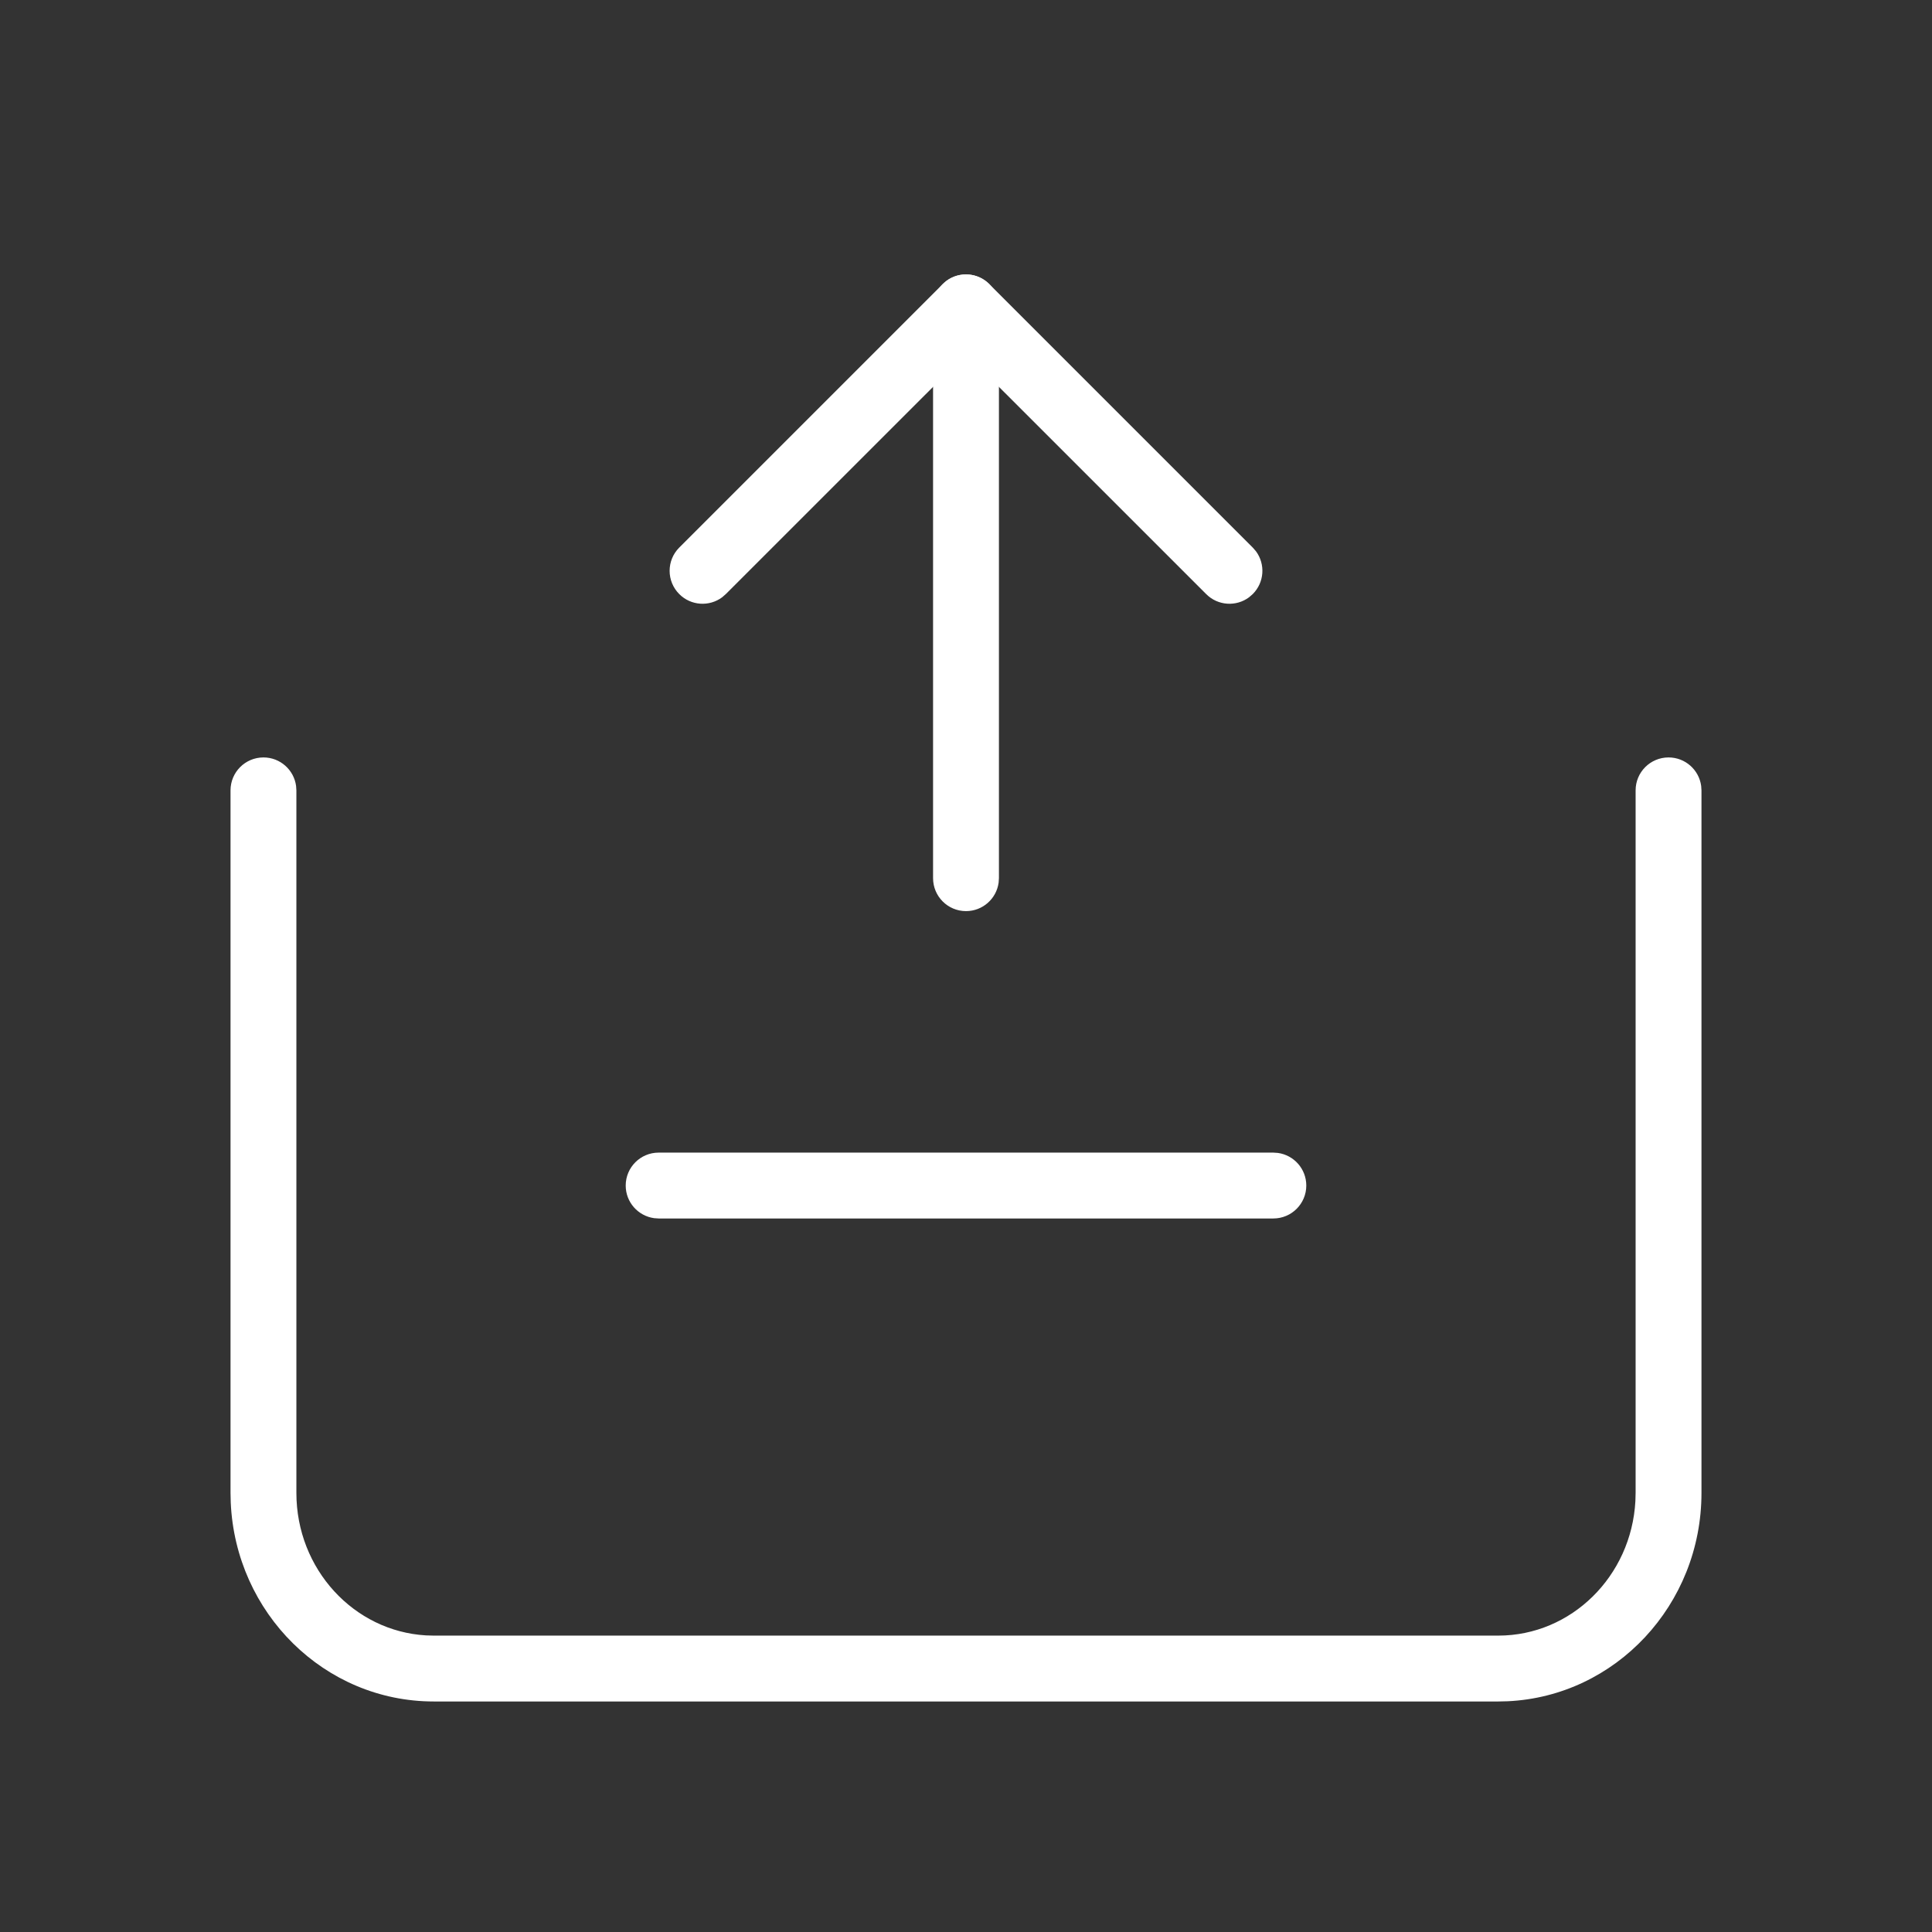
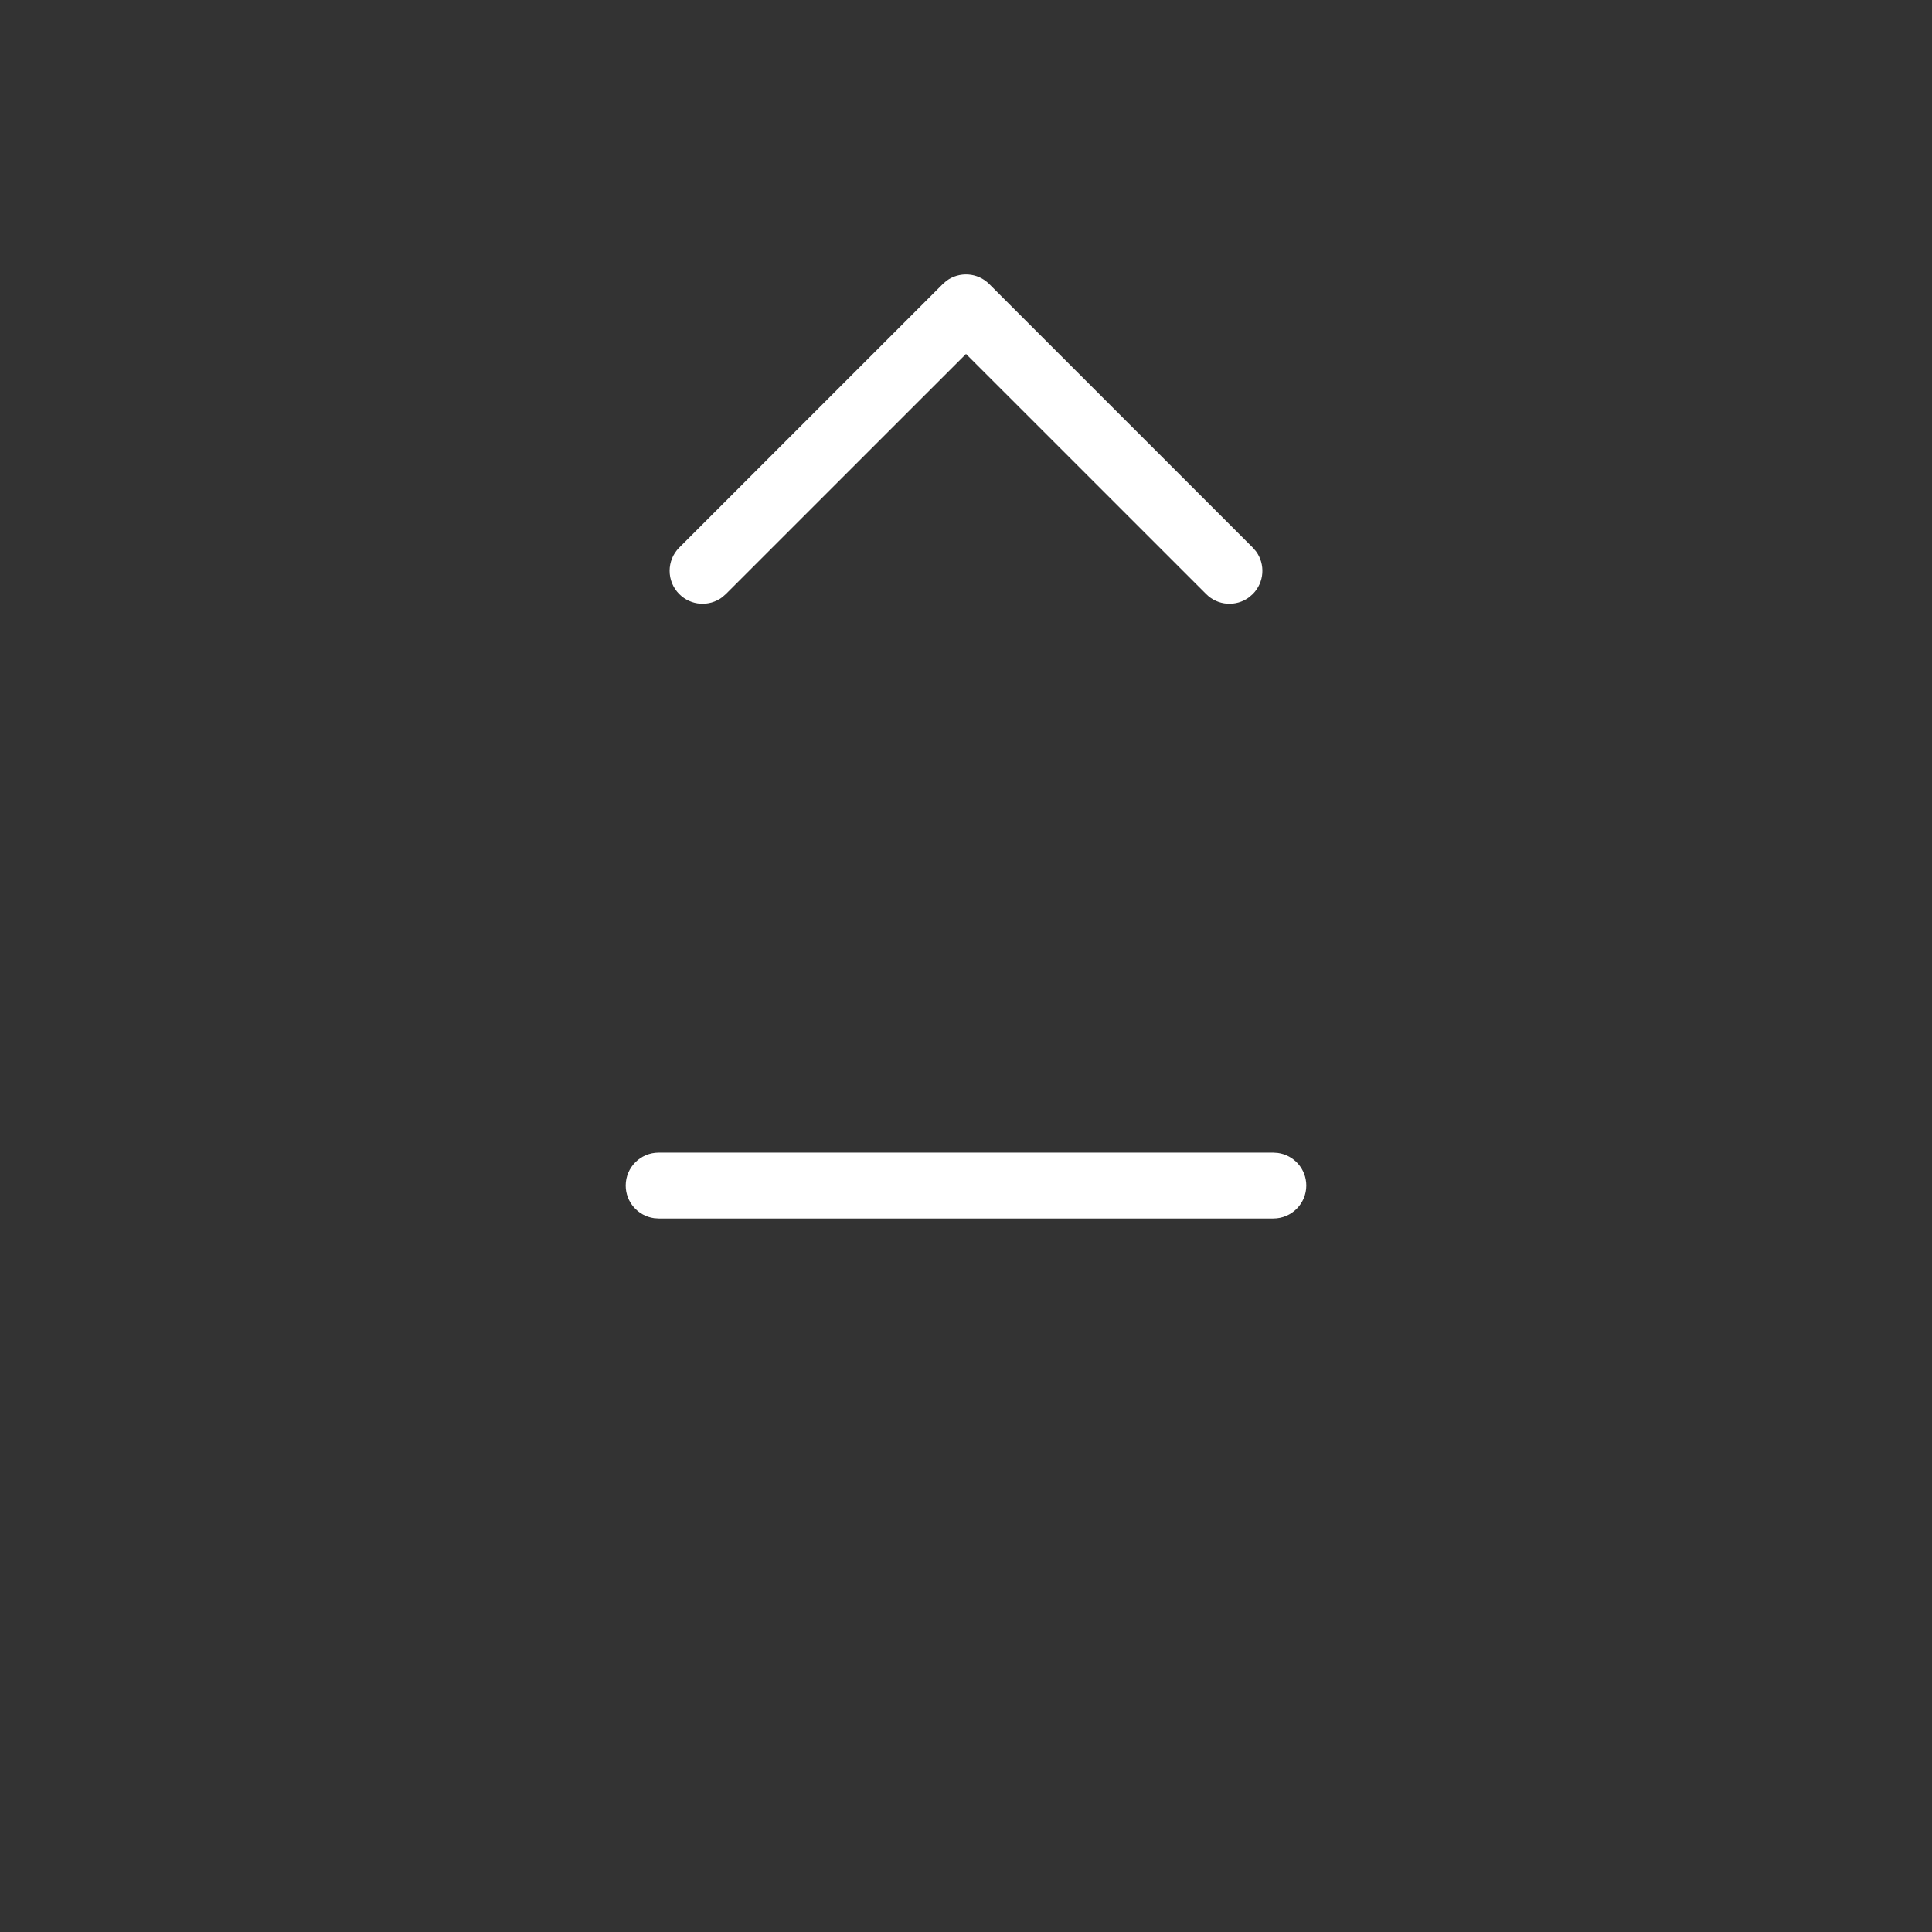
<svg xmlns="http://www.w3.org/2000/svg" width="44px" height="44px" viewBox="0 0 44 44" version="1.1">
  <rect x="0" y="0" width="44" height="44" fill="#333333" stroke="none" />
  <title>Icon/Out</title>
  <g id="Icon/Out" stroke="none" stroke-width="1" fill="none" fill-rule="evenodd">
    <path d="M29,26.25 C29.414,26.25 29.75,26.586 29.75,27 C29.75,27.38 29.468,27.693 29.102,27.743 L29,27.75 L15,27.75 C14.586,27.75 14.25,27.414 14.25,27 C14.25,26.62 14.532,26.307 14.898,26.257 L15,26.25 L29,26.25 Z" id="Line" fill="#FFFFFF" fill-rule="nonzero" transform="translate(22, 27) scale(1, -1) translate(-22, -27) " />
-     <path d="M38,17.25 C38.38,17.25 38.693,17.532 38.743,17.898 L38.75,18 L38.75,34 C38.75,36.546 36.796,38.631 34.334,38.745 L34.121,38.75 L9.879,38.75 C7.388,38.75 5.365,36.735 5.255,34.217 L5.25,34 L5.25,18 C5.25,17.586 5.586,17.25 6,17.25 C6.38,17.25 6.693,17.532 6.743,17.898 L6.75,18 L6.75,34 C6.75,35.738 8.061,37.15 9.702,37.245 L9.879,37.25 L34.121,37.25 C35.785,37.25 37.153,35.898 37.245,34.185 L37.25,34 L37.25,18 C37.25,17.586 37.586,17.25 38,17.25 Z" id="Path" fill="#FFFFFF" fill-rule="nonzero" />
    <path d="M15.47,6.47 C15.736,6.203 16.153,6.179 16.446,6.397 L16.53,6.47 L22,11.939 L27.47,6.47 C27.736,6.203 28.153,6.179 28.446,6.397 L28.53,6.47 C28.797,6.736 28.821,7.153 28.603,7.446 L28.53,7.53 L22.53,13.53 C22.264,13.797 21.847,13.821 21.554,13.603 L21.47,13.53 L15.47,7.53 C15.177,7.237 15.177,6.763 15.47,6.47 Z" id="Path" fill="#FFFFFF" fill-rule="nonzero" transform="translate(22, 10) scale(1, -1) translate(-22, -10) " />
-     <path d="M22,6.25 C22.38,6.25 22.693,6.532 22.743,6.898 L22.75,7 L22.75,20 C22.75,20.414 22.414,20.75 22,20.75 C21.62,20.75 21.307,20.468 21.257,20.102 L21.25,20 L21.25,7 C21.25,6.586 21.586,6.25 22,6.25 Z" id="Path" fill="#FFFFFF" fill-rule="nonzero" transform="translate(22, 13.5) scale(1, -1) translate(-22, -13.5) " />
  </g>
</svg>